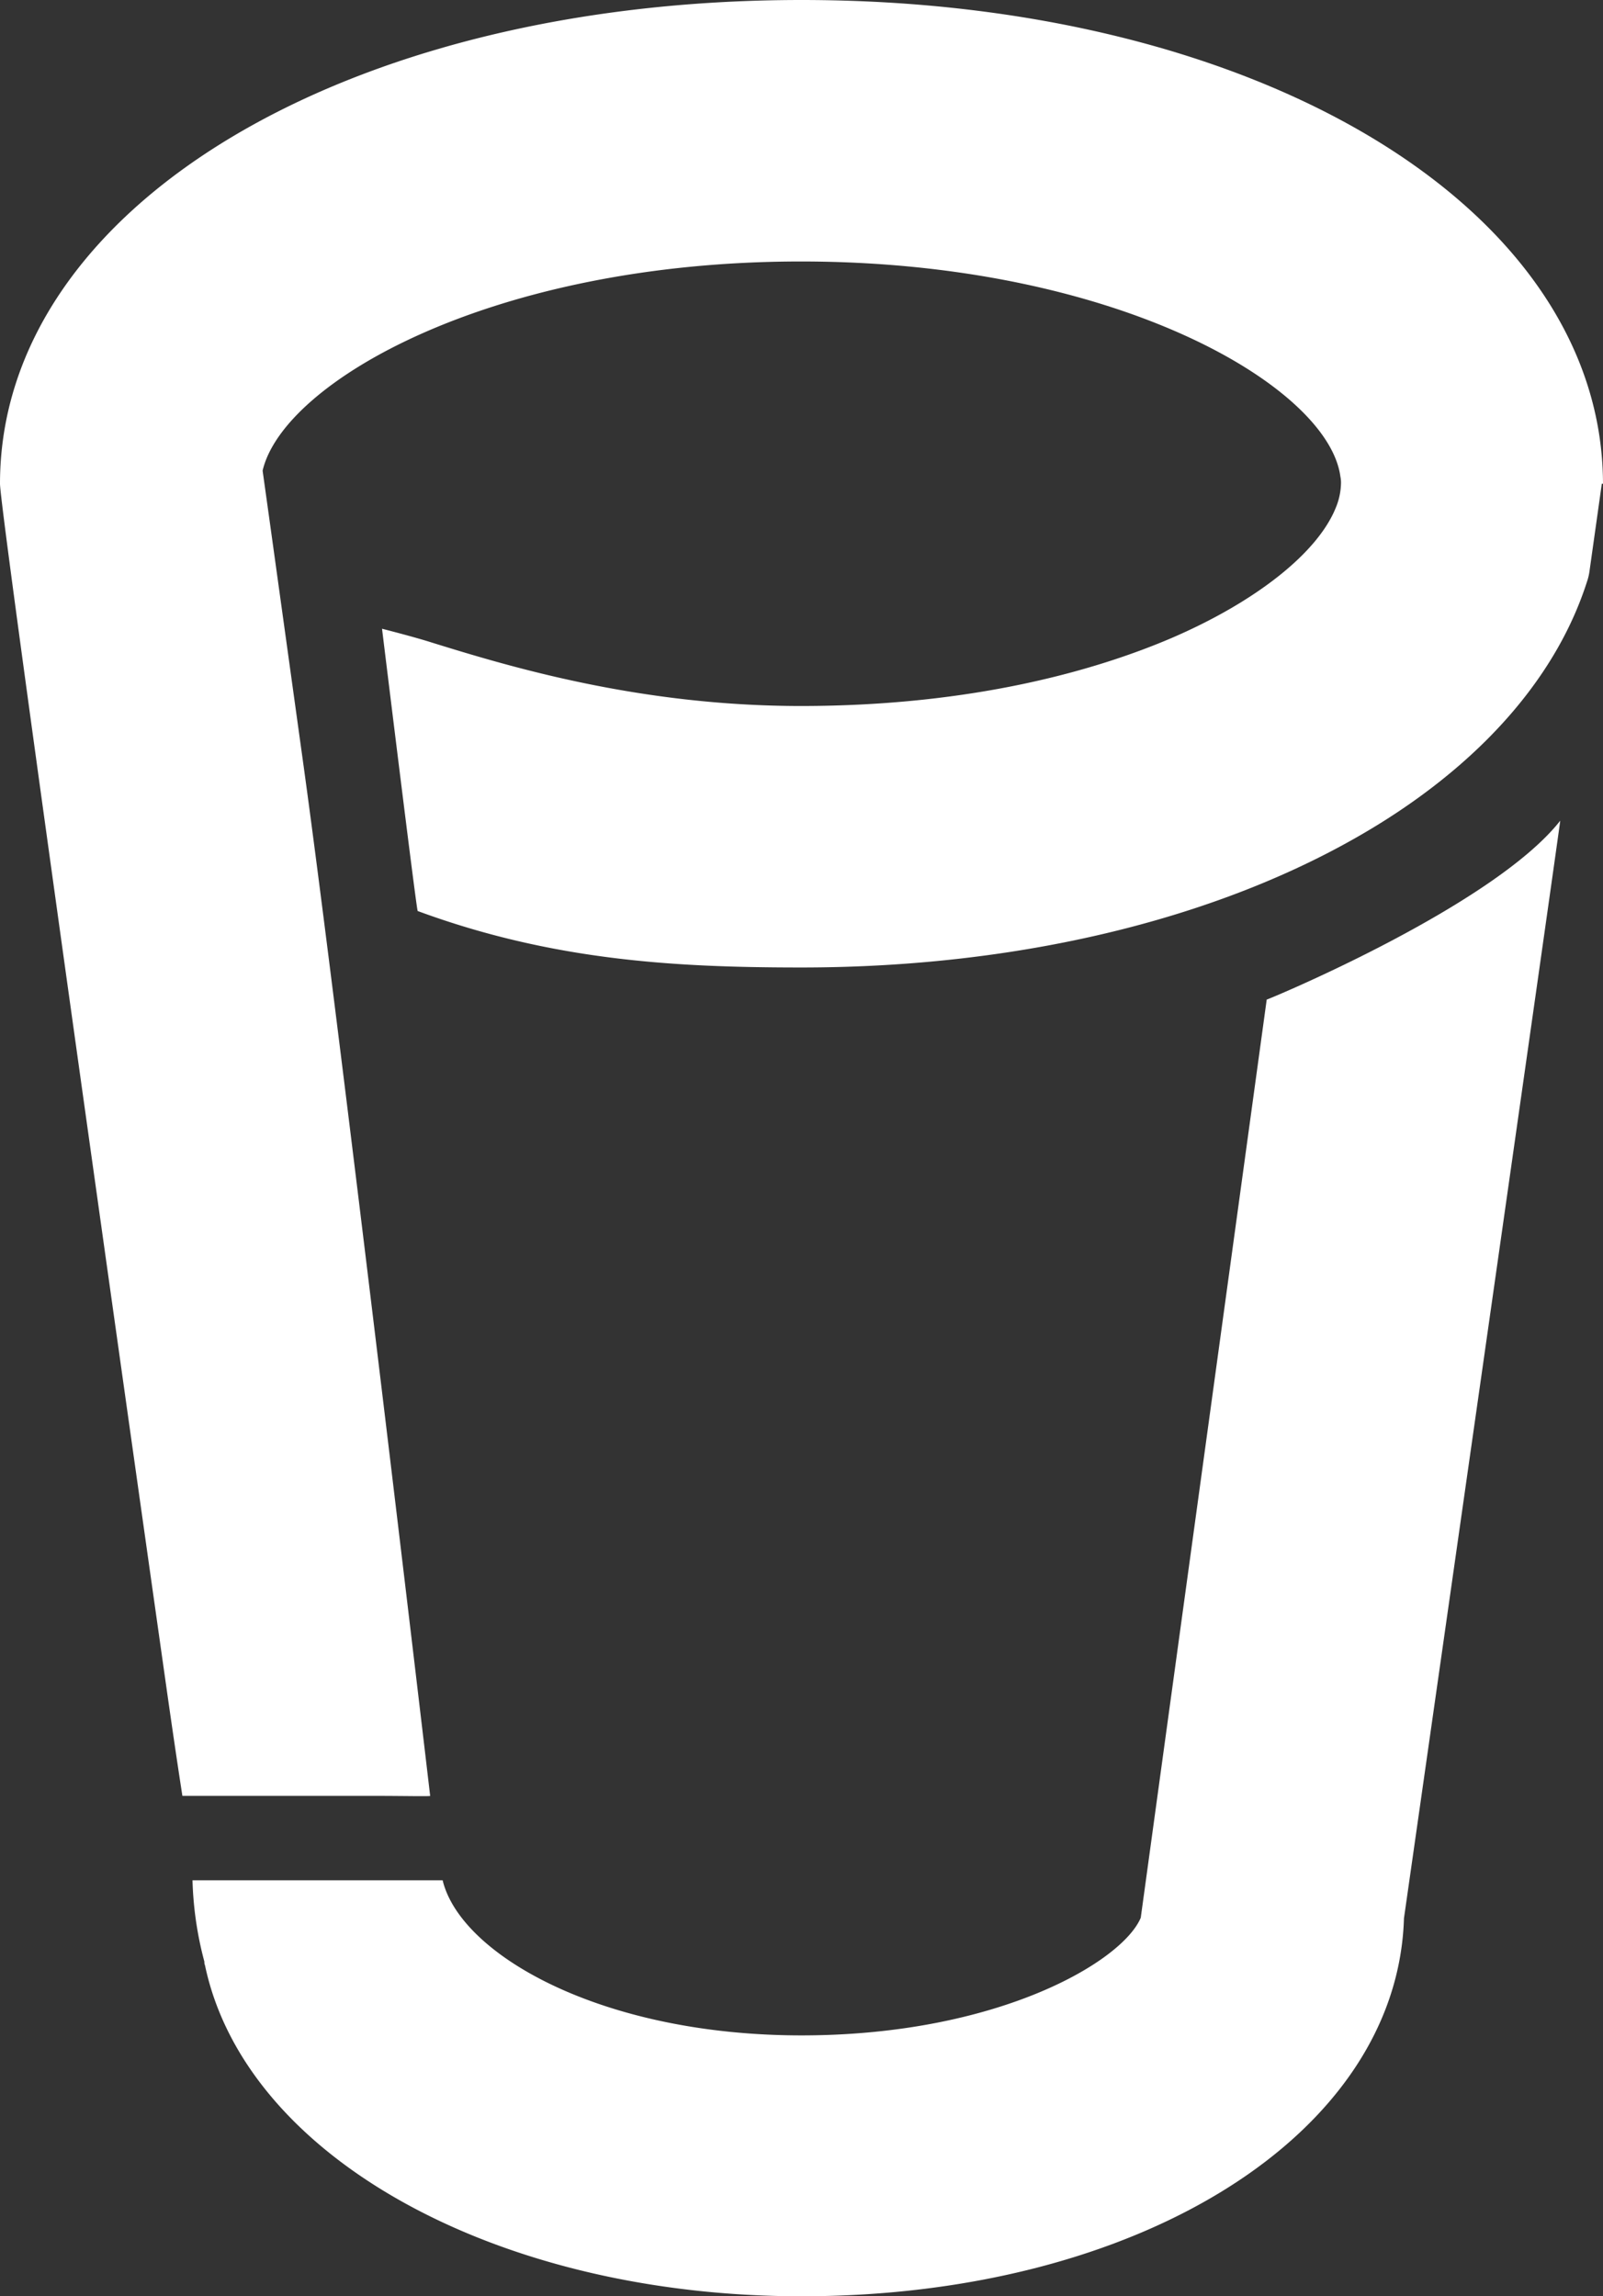
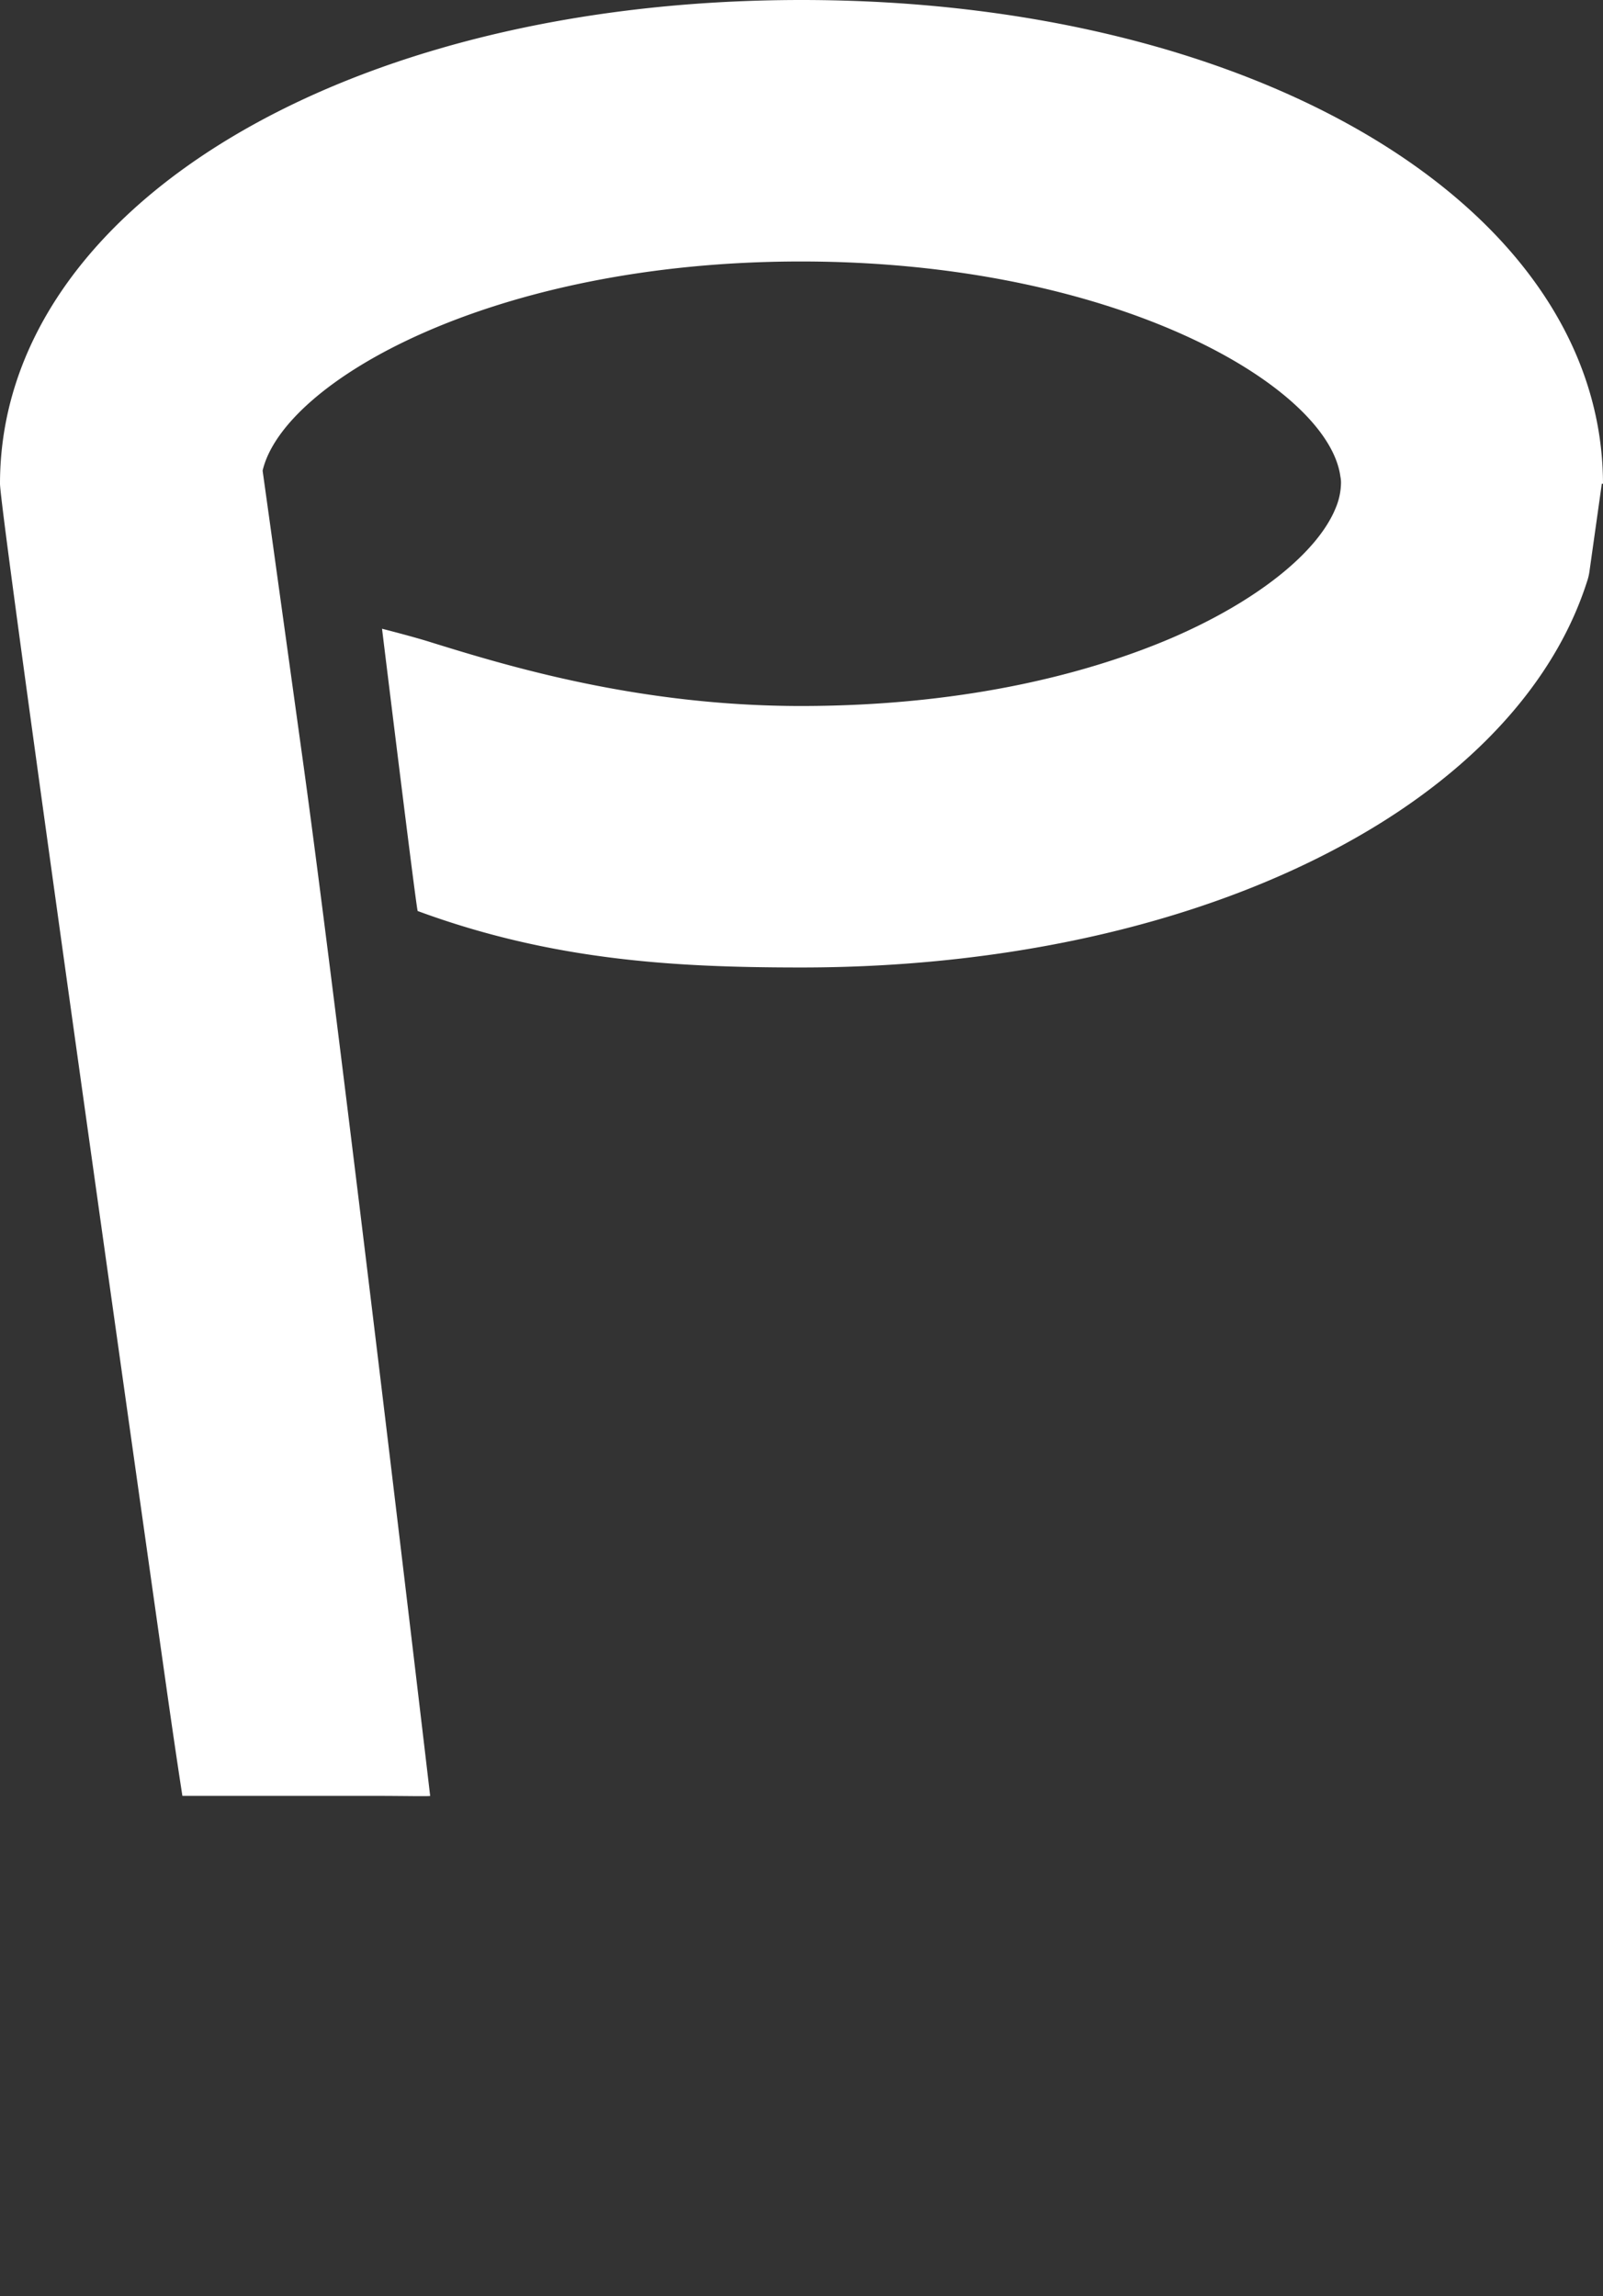
<svg xmlns="http://www.w3.org/2000/svg" viewBox="0 0 269.8 386.4">
  <rect x="0" y="0" width="269.8" height="386.4" fill="#333333" stroke="none" />
  <defs>
    <style>.cls-1{fill:#fff;fill-rule:evenodd;}</style>
  </defs>
  <title>Asset 1</title>
  <g id="Layer_2" data-name="Layer 2">
    <g id="Layer_1-2" data-name="Layer 1">
-       <path id="Fill-1" class="cls-1" d="M213.2,168.2,192,322.7c-3.1,7.4-24.1,19.8-57.1,19.8-33.7,0-57.4-13.6-60.4-26.1H32.4a58.9,58.9,0,0,0,2,13.7,1.27,1.27,0,0,0,.1.6c6.8,32.3,49.1,55.7,100.4,55.7,56.9,0,100.3-27.3,101.4-63.6,0,0,26.4-184.8,26.3-184.7-11.3,14.4-49.4,30.2-49.4,30.1" />
      <path id="Fill-3" class="cls-1" d="M134.9,0C58,0,0,35,0,81.4c0,5.2,28.2,203.9,28.2,203.9,1.6,11.2,2.5,16.9,2.5,16.9H63.9c3.6,0,8.5.1,8.5,0S57.3,173.8,51.1,128.9h0L45.4,87.8h0l-1.2-8.6C47.7,64.2,82.9,44,134.8,44c53.2,0,88.8,21.1,90.8,36.2a4.87,4.87,0,0,1,.1,1.2,11.29,11.29,0,0,1-.9,4.1h0c-3.1,7.6-13.5,15.8-27.7,21.9-12.2,5.2-32.9,11.4-62.3,11.4-27.3,0-49.3-6.7-62.2-10.7-2.8-.9-8.3-2.3-8.3-2.3s5.8,47.4,6,47.5c22.8,8.4,43.6,9.5,64.6,9.5,38,0,72.9-8.8,98.1-24.7h0c17.4-11,29.2-24.9,34.1-40.2a9.36,9.36,0,0,0,.4-1.6l2.1-14.9h.2C269.7,35,211.7,0,134.9,0" />
    </g>
  </g>
</svg>